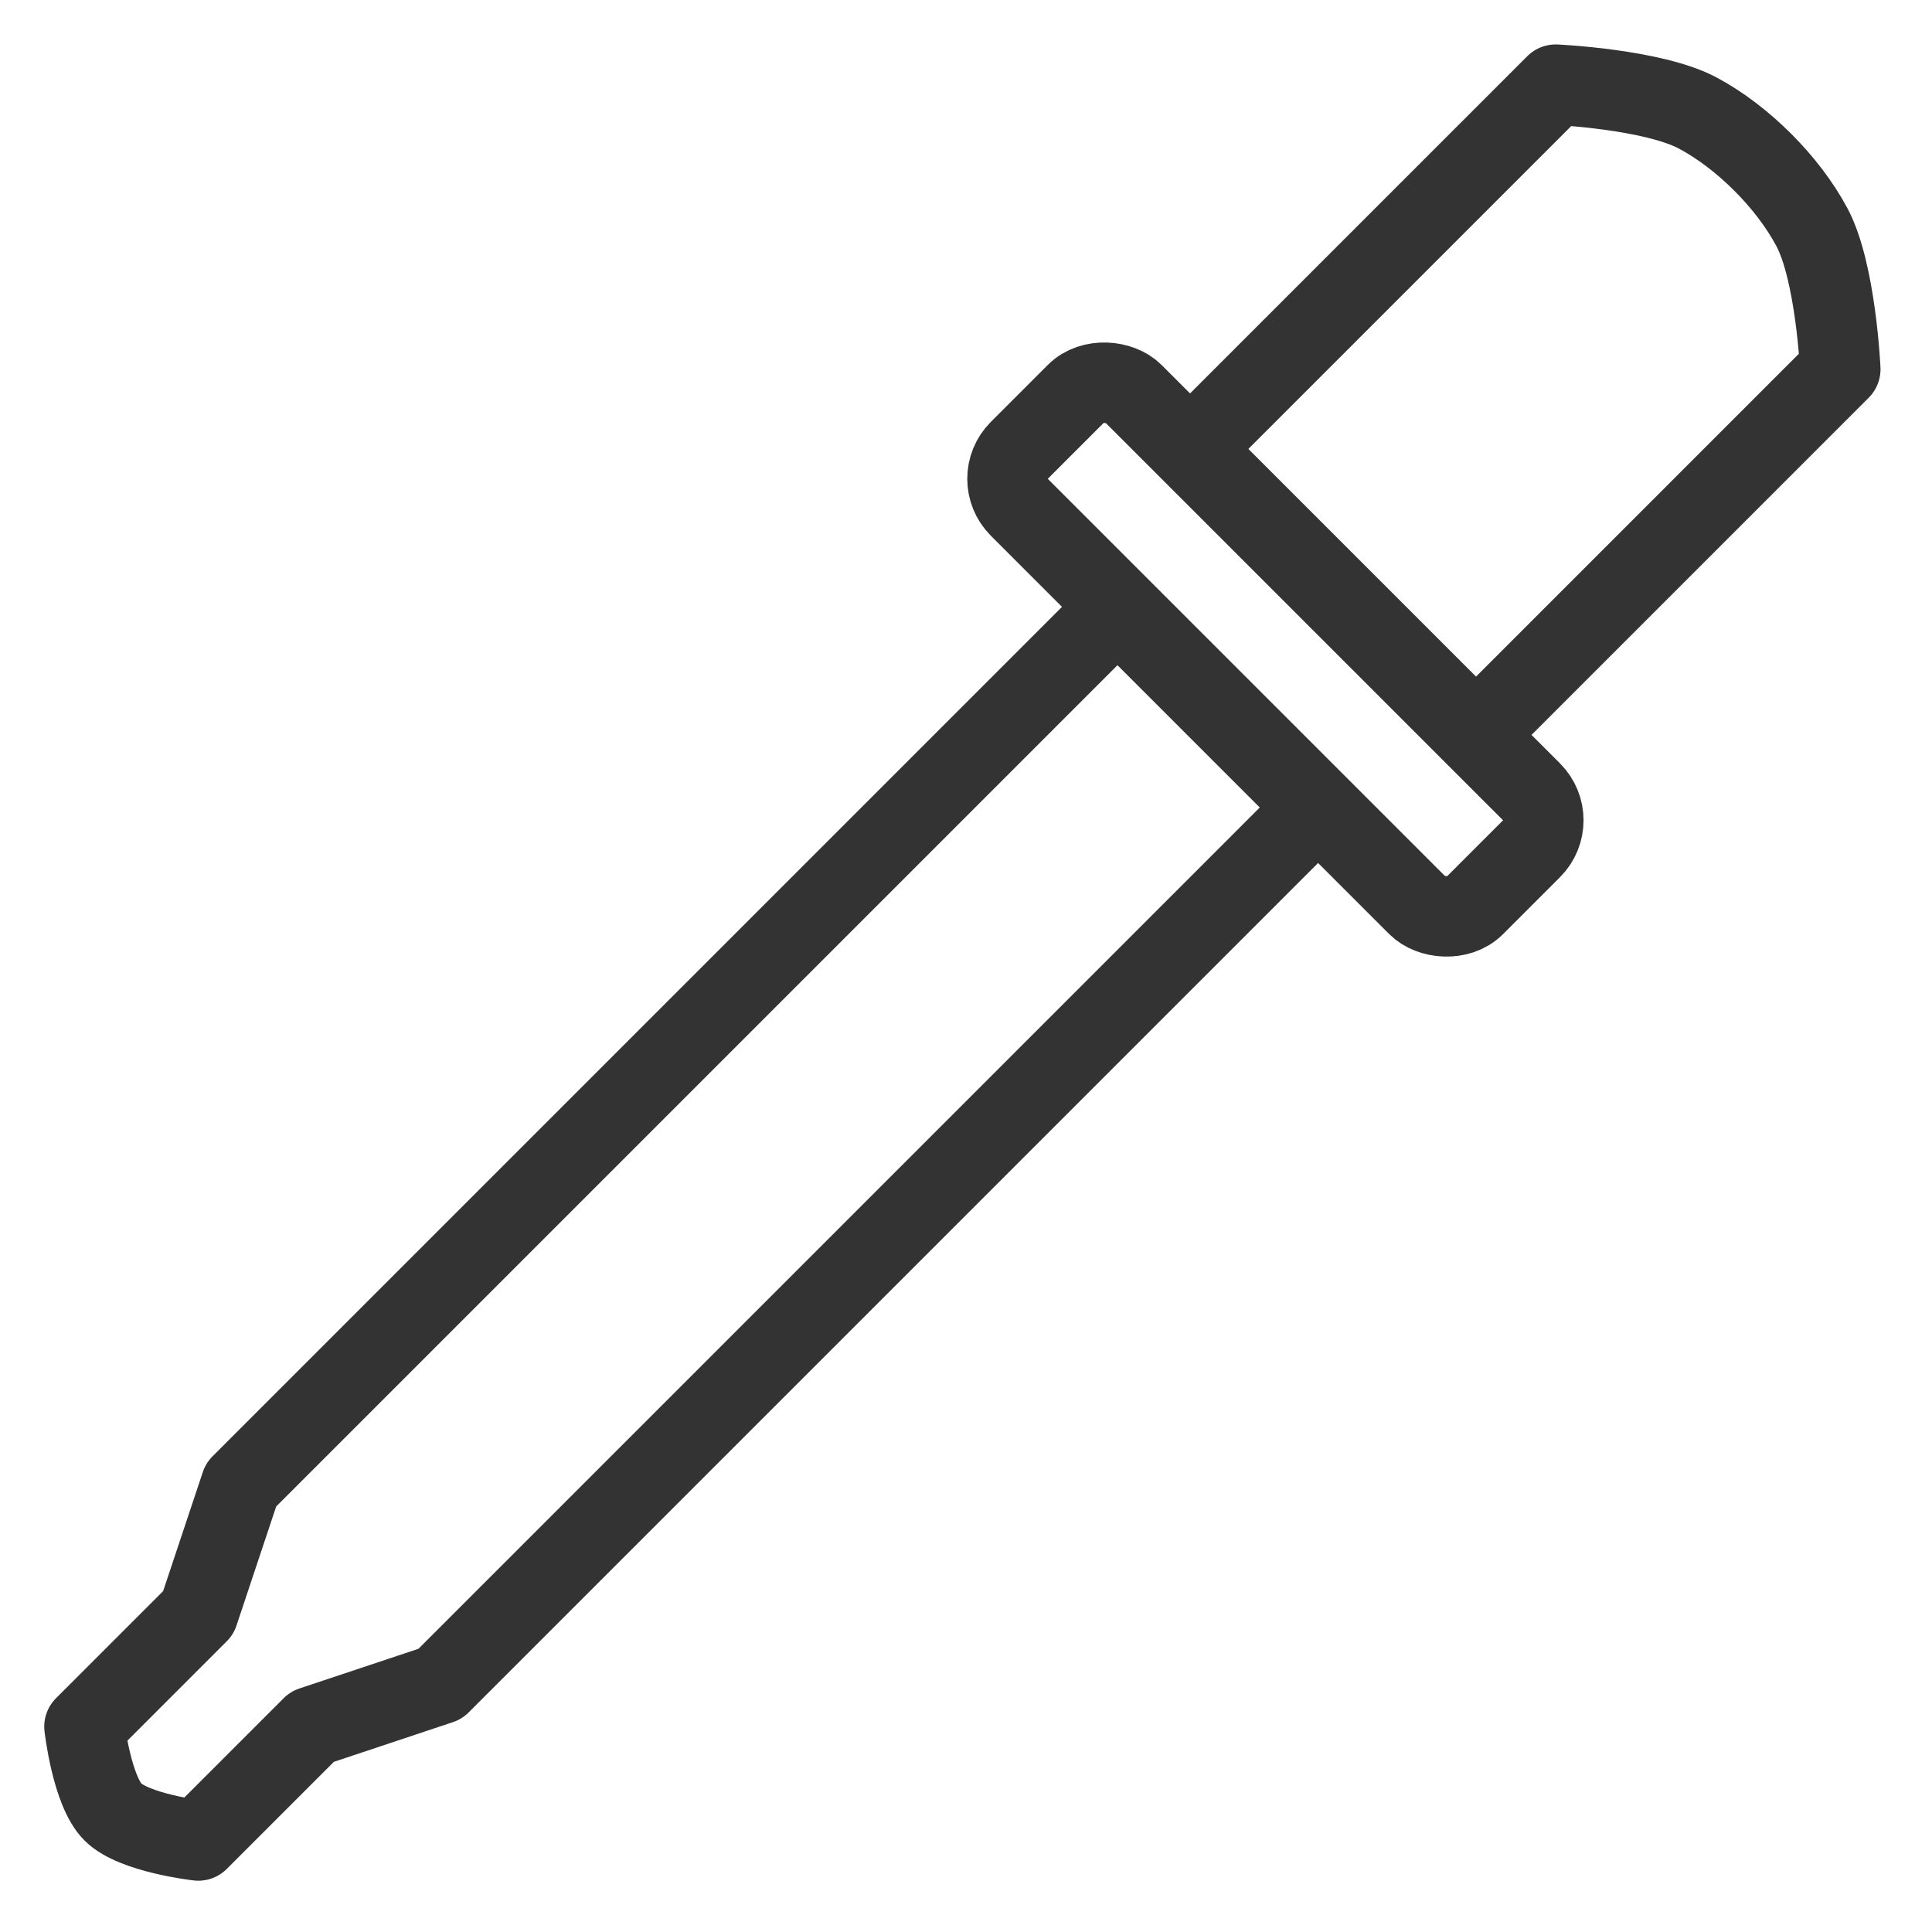
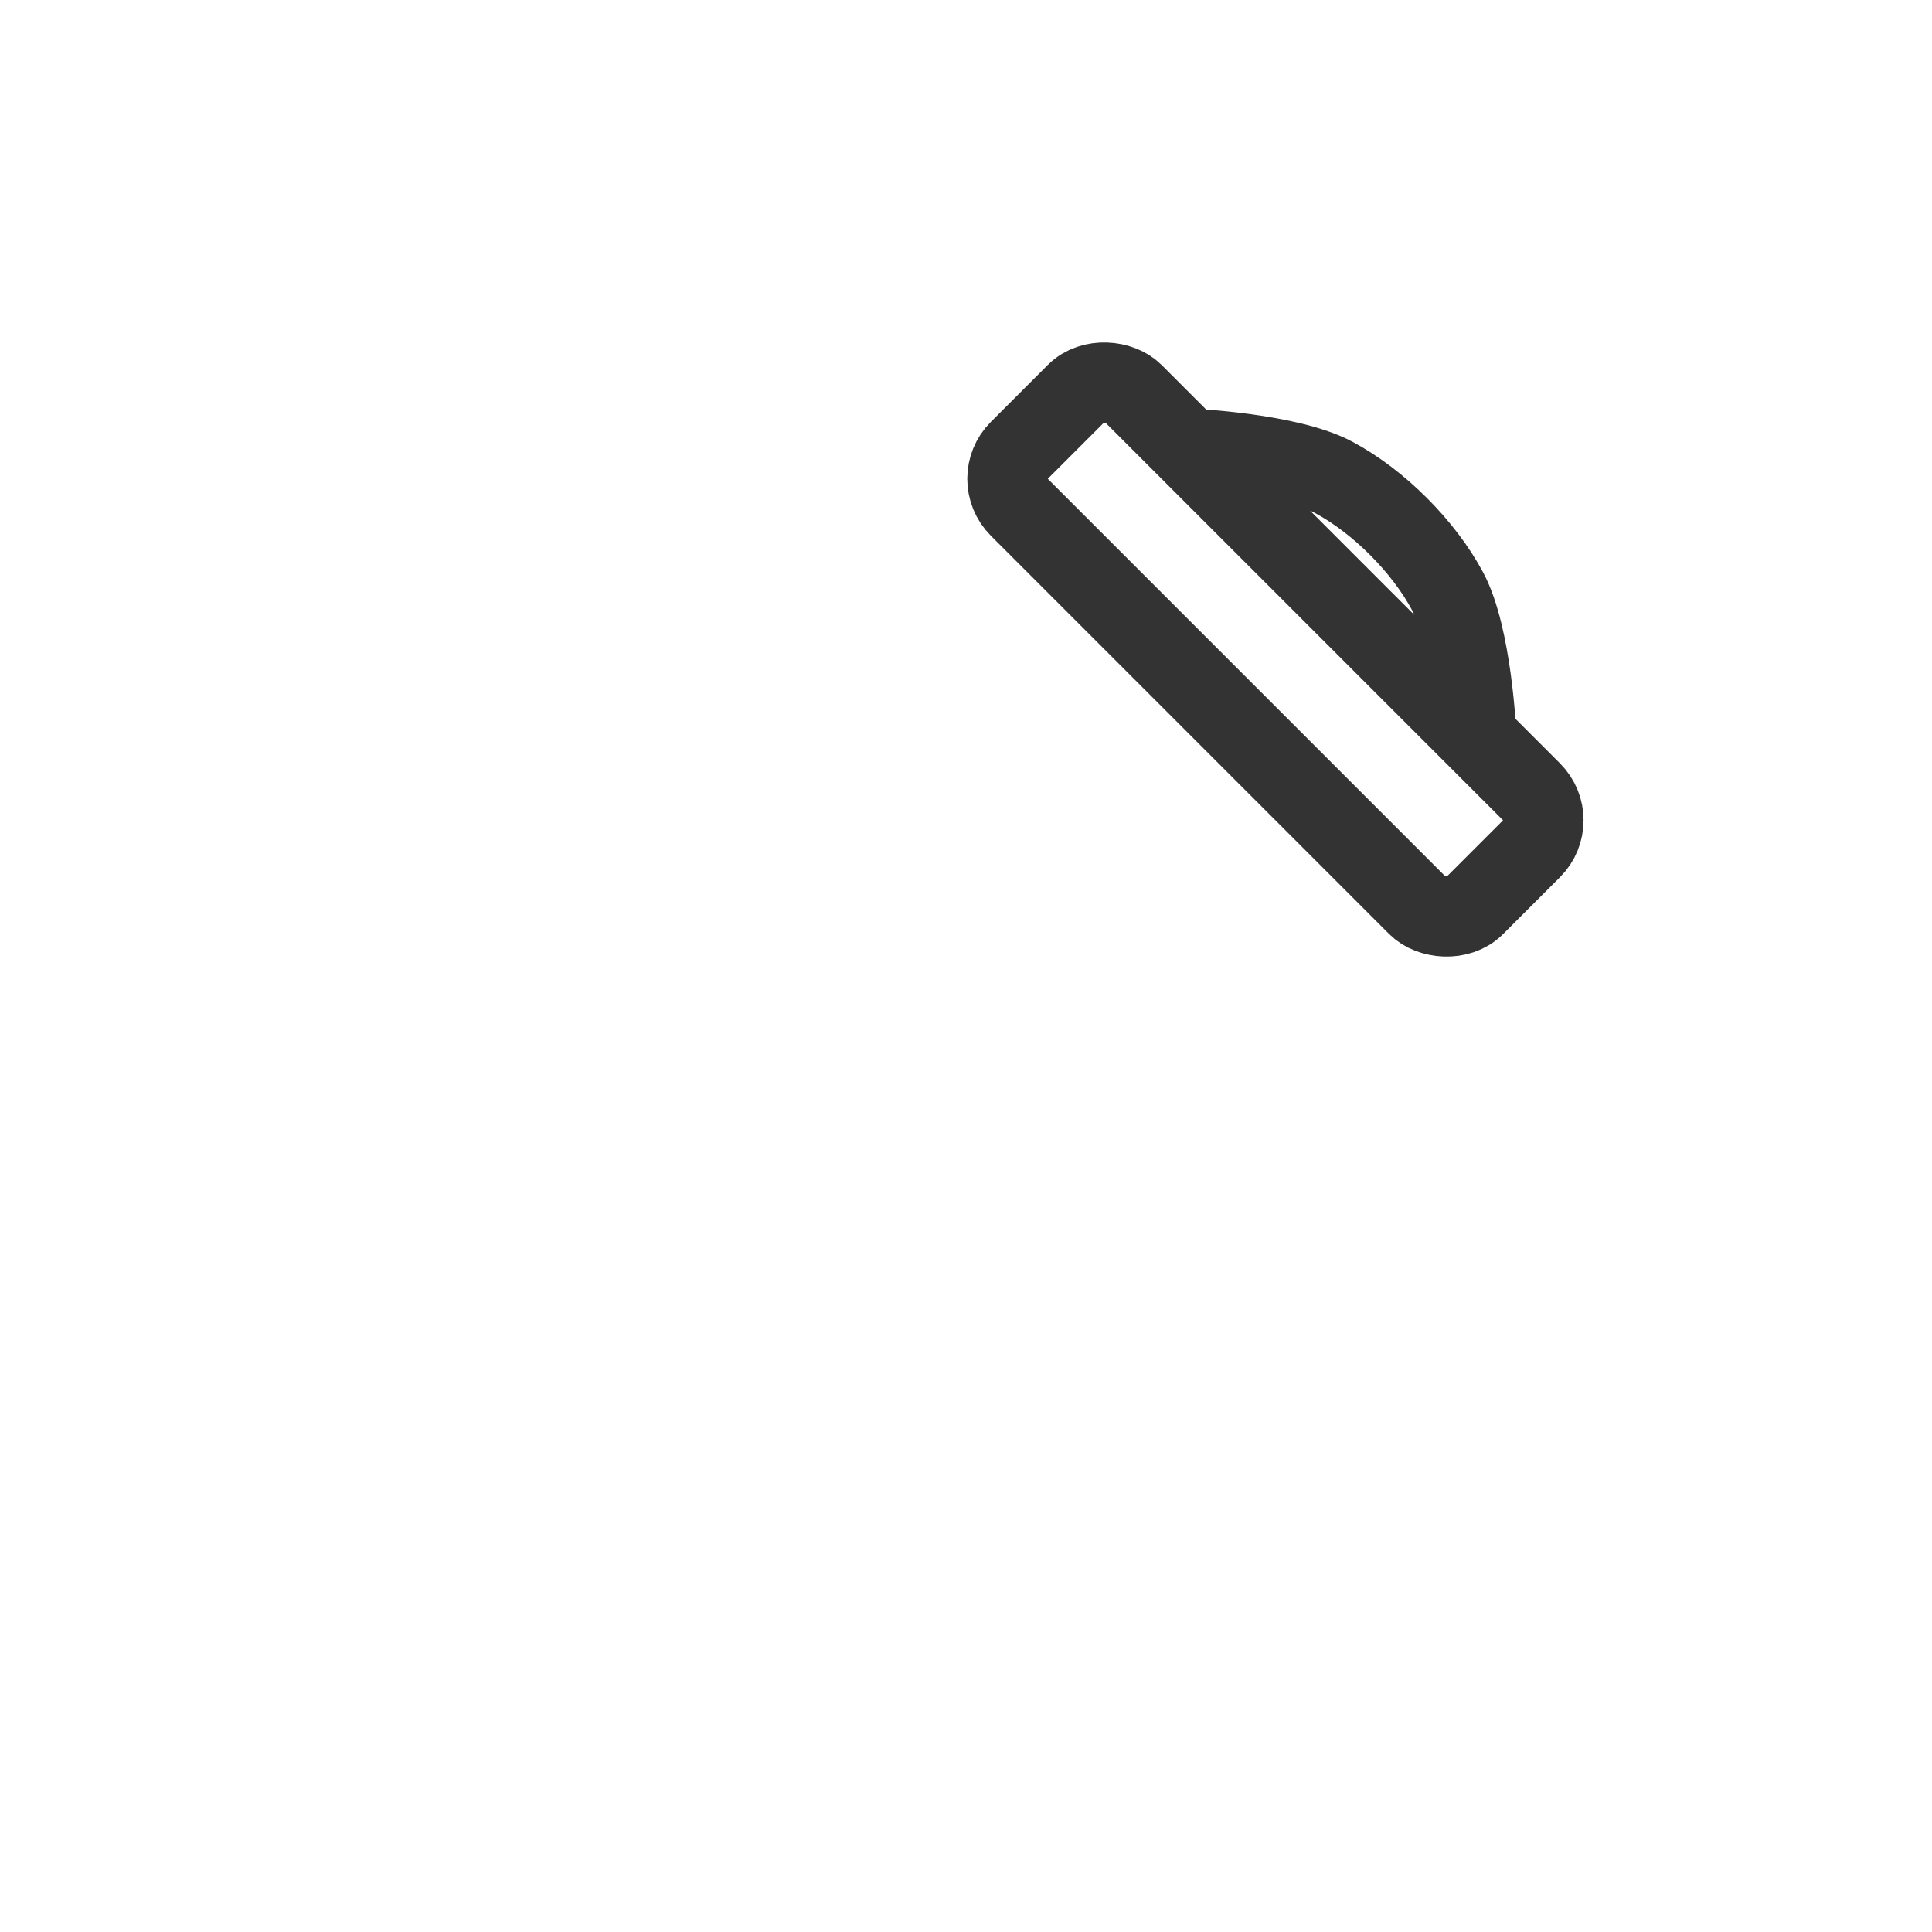
<svg xmlns="http://www.w3.org/2000/svg" enable-background="new 0 0 512 512" height="48pt" viewBox="0 0 60 60" width="48pt">
  <g fill="none" stroke="#333" stroke-linejoin="round" stroke-width="2.5" transform="matrix(.707 -.707 .707 .707 -717.8 -666.271)">
-     <path d="m-.875 1021.112c0-.932 1.25-2.5 1.25-2.5h5l3.75-1.875h38.5v8.75h-38.5l-3.75-1.875h-5s-1.25-1.568-1.25-2.5z" />
-     <path d="m52.75 1014.862v12.5h16s2.041-2.234 2.5-3.75.459-3.483 0-5c-.459-1.516-2.5-3.75-2.5-3.75z" />
+     <path d="m52.75 1014.862v12.5s2.041-2.234 2.5-3.75.459-3.483 0-5c-.459-1.516-2.5-3.75-2.5-3.75z" />
    <rect height="20" rx="1.25" stroke-linecap="round" width="5" x="47.688" y="1011.112" />
  </g>
</svg>